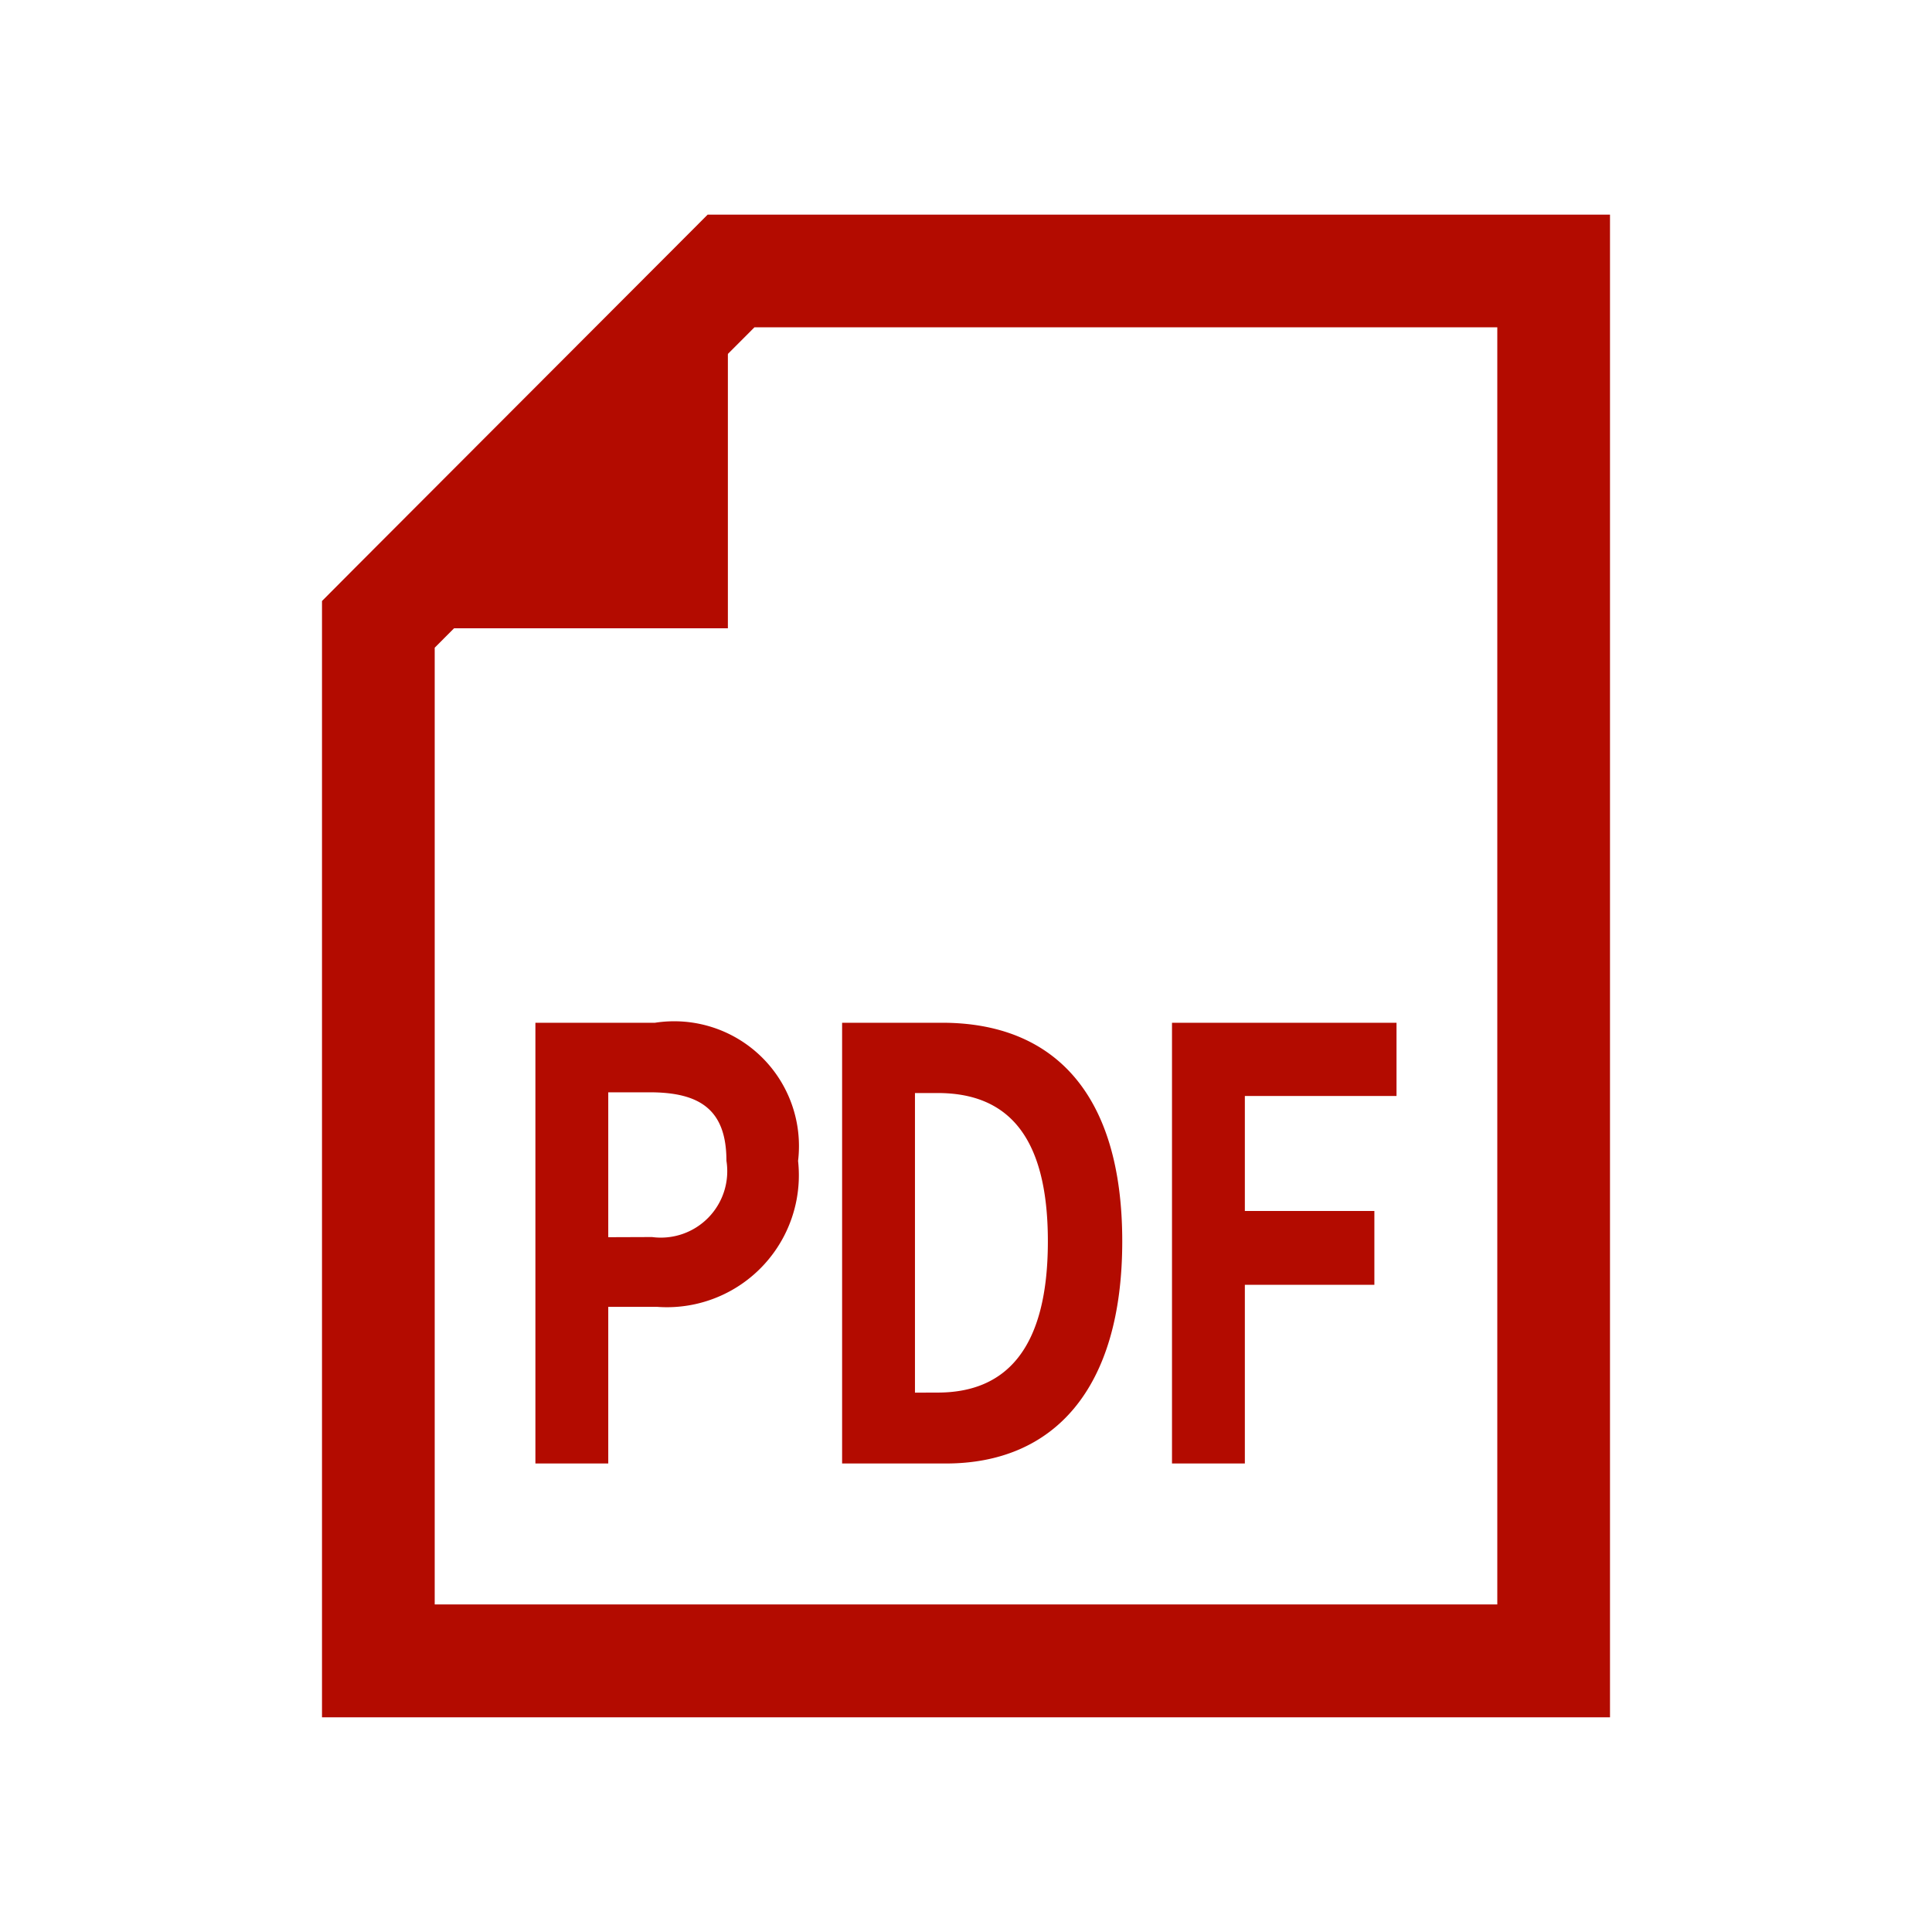
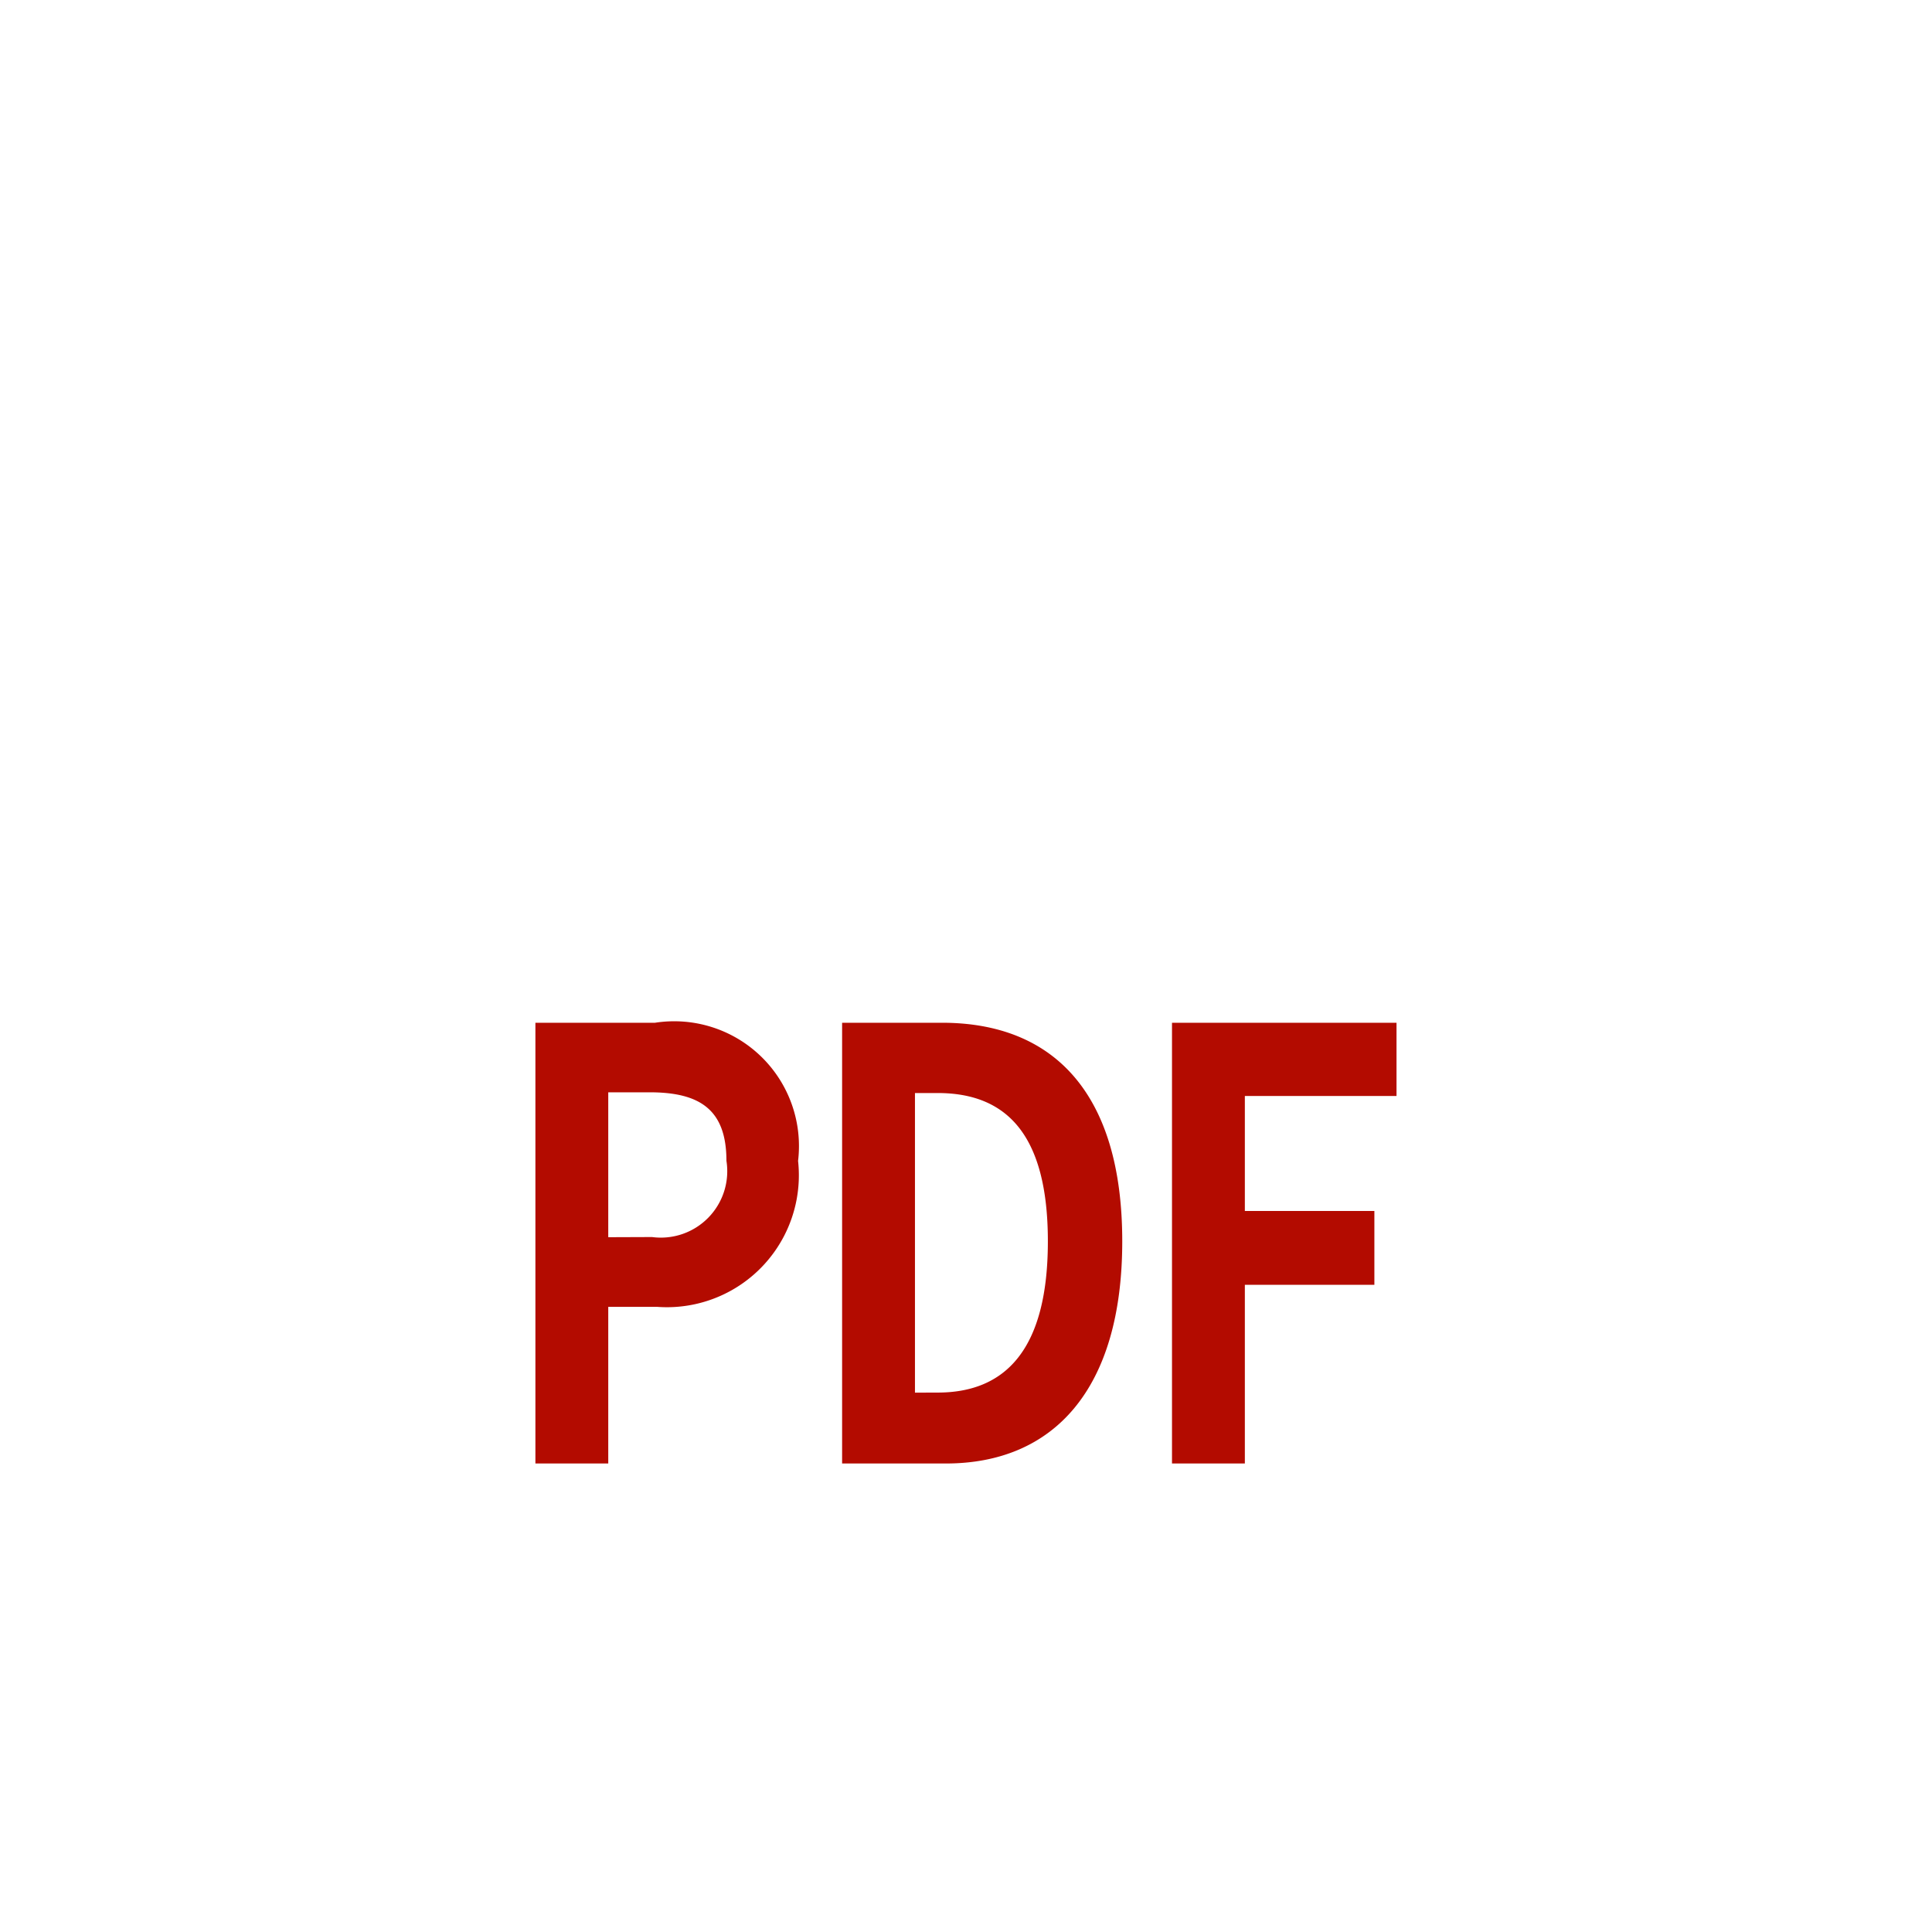
<svg xmlns="http://www.w3.org/2000/svg" width="24" height="24" viewBox="0 0 24 24">
  <g data-name="グループ 85545">
-     <path data-name="長方形 138938" fill="none" d="M0 0h24v24H0z" />
-   </g>
+     </g>
  <g data-name="グループ 85777" fill="#b30b00">
    <g data-name="グループ 85542">
-       <path data-name="パス 48344" d="M5.4 8.046l3.972-3.98H18.6v15.865H5.4zm3.391-5.38l-.41.411-3.97 3.976L4 7.466v13.867h16V2.666z" />
-       <path data-name="パス 48345" d="M9.042 3.094v4.711H4.33z" />
-     </g>
+       </g>
    <path data-name="パス 48651" d="M6.651 18.18h.905v-1.946h.605a1.639 1.639 0 001.753-1.813 1.55 1.55 0 00-1.777-1.716H6.651zm.905-2.811v-1.8h.514c.624 0 .954.215.954.851a.825.825 0 01-.924.947zm2.905 2.811h1.29c1.333 0 2.19-.917 2.19-2.76s-.856-2.715-2.238-2.715h-1.242zm.905-.88v-3.722h.281c.844 0 1.37.5 1.37 1.842s-.525 1.879-1.369 1.879zm3.193.88h.905v-2.22h1.609v-.917h-1.609v-1.428h1.884v-.91h-2.789z" />
  </g>
</svg>